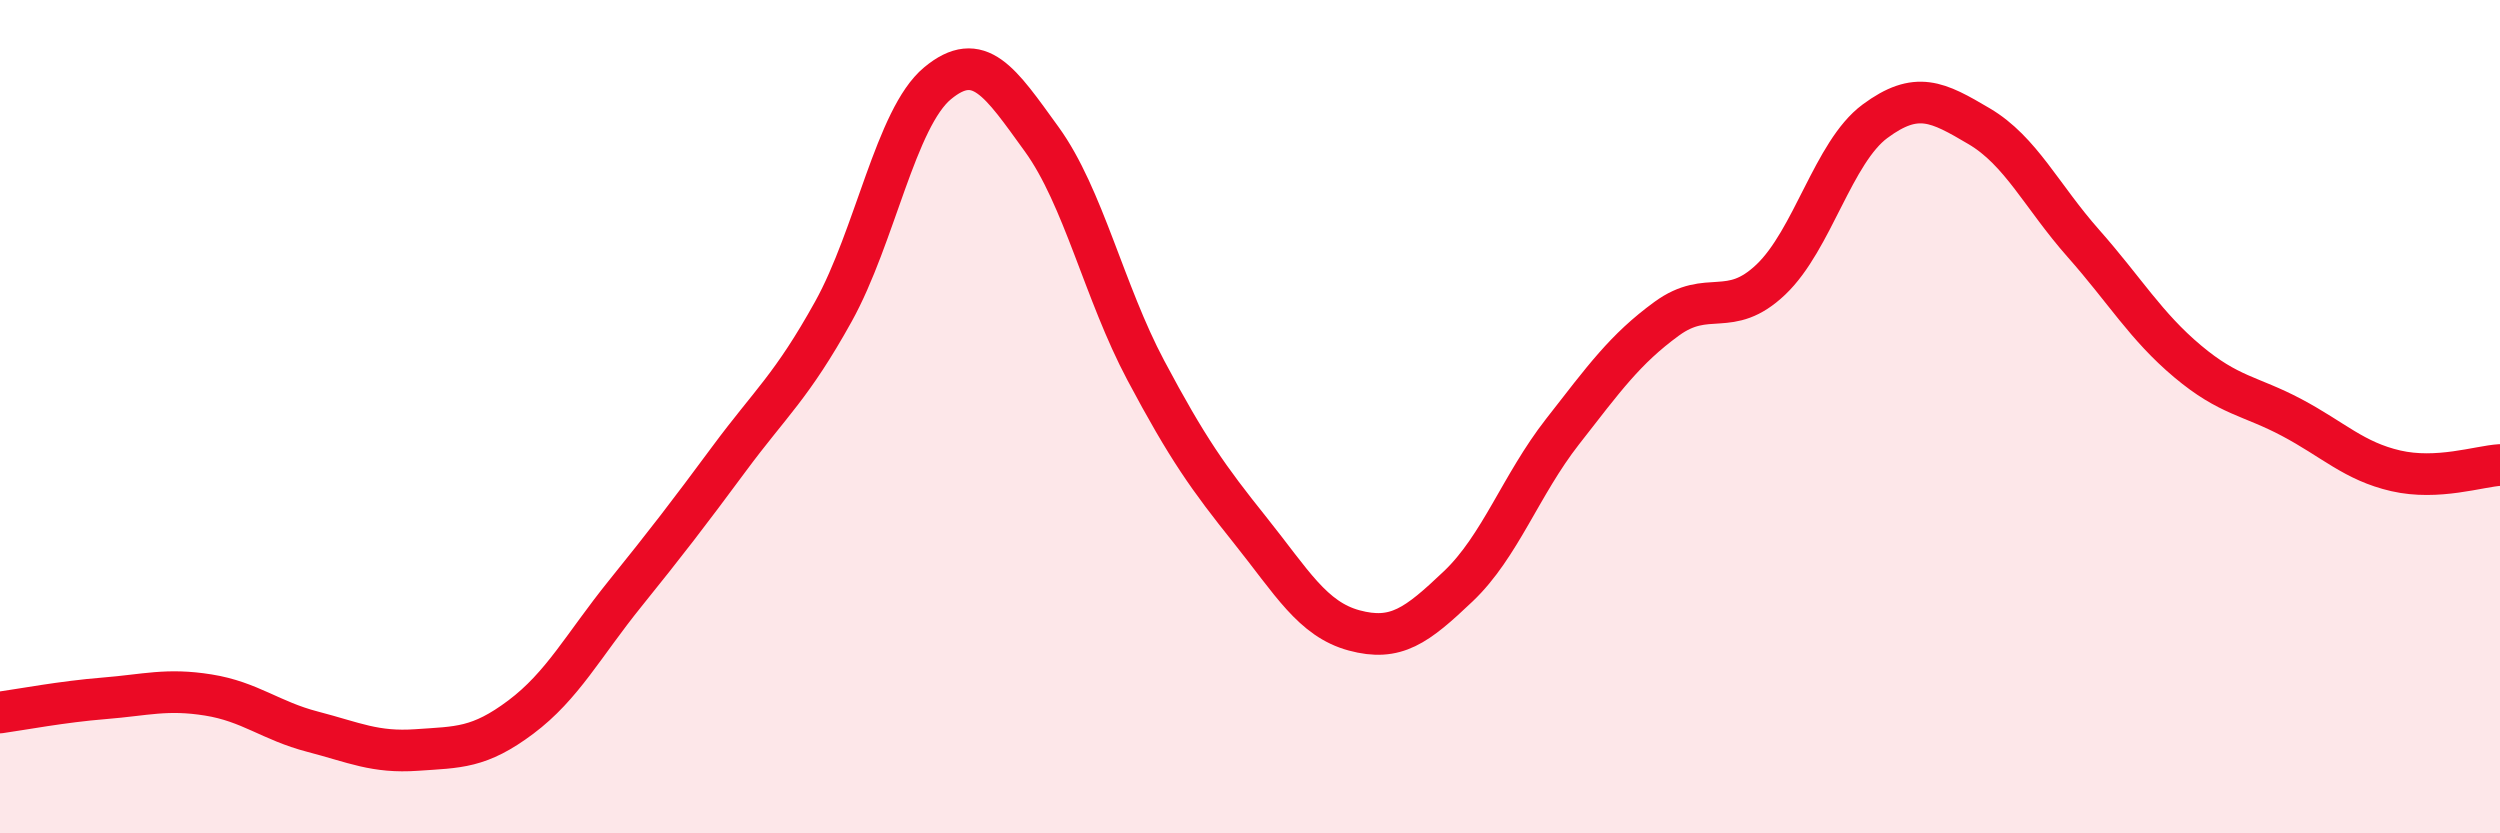
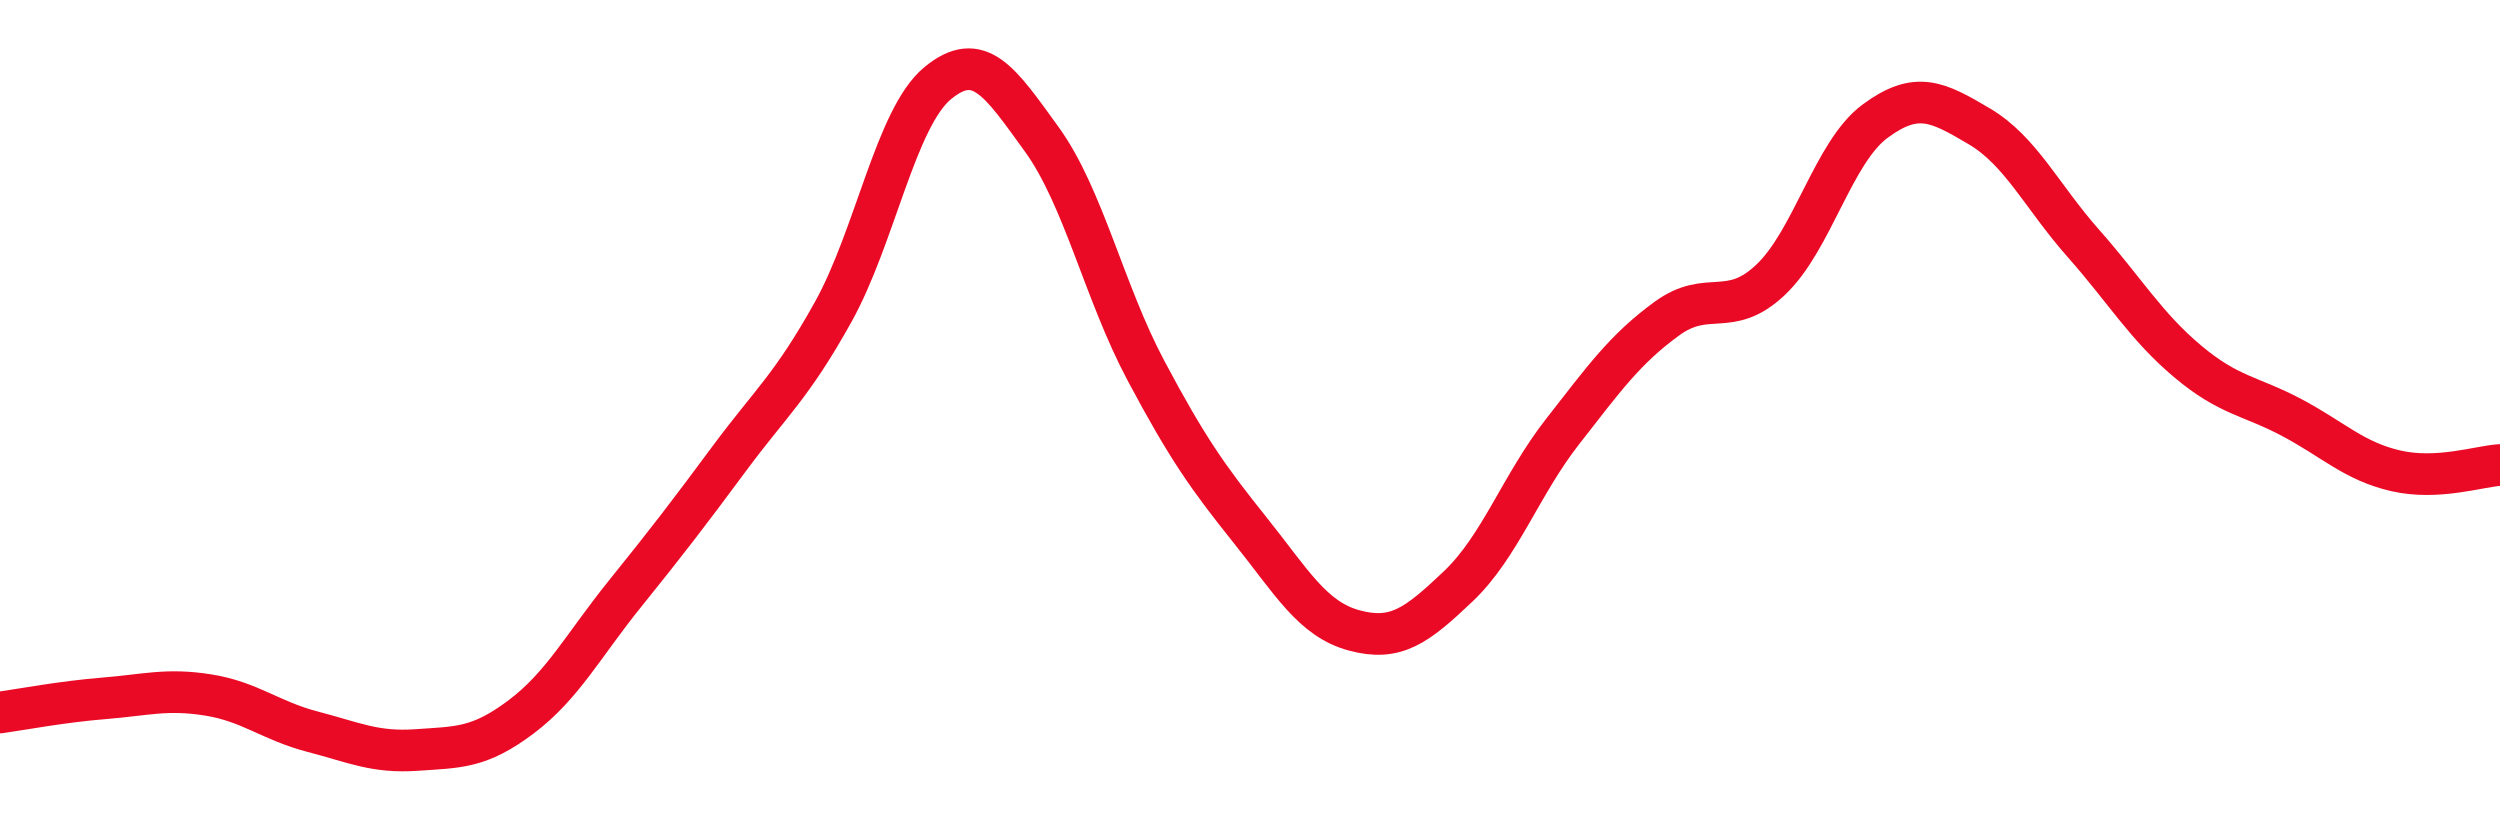
<svg xmlns="http://www.w3.org/2000/svg" width="60" height="20" viewBox="0 0 60 20">
-   <path d="M 0,17.1 C 0.5,17.03 1.5,16.84 2.5,16.76 C 3.5,16.68 4,16.52 5,16.68 C 6,16.84 6.5,17.3 7.5,17.56 C 8.5,17.82 9,18.07 10,18 C 11,17.93 11.5,17.96 12.5,17.21 C 13.5,16.46 14,15.49 15,14.25 C 16,13.01 16.5,12.36 17.5,11.01 C 18.5,9.66 19,9.28 20,7.48 C 21,5.68 21.5,2.83 22.5,2 C 23.5,1.17 24,1.96 25,3.34 C 26,4.72 26.5,7.01 27.5,8.89 C 28.5,10.77 29,11.47 30,12.72 C 31,13.97 31.5,14.86 32.5,15.13 C 33.5,15.4 34,15.02 35,14.07 C 36,13.12 36.5,11.64 37.5,10.36 C 38.5,9.08 39,8.38 40,7.65 C 41,6.92 41.5,7.66 42.5,6.71 C 43.5,5.76 44,3.65 45,2.91 C 46,2.17 46.5,2.44 47.5,3.03 C 48.5,3.62 49,4.71 50,5.84 C 51,6.97 51.5,7.83 52.5,8.67 C 53.5,9.51 54,9.49 55,10.02 C 56,10.55 56.5,11.07 57.5,11.3 C 58.5,11.53 59.5,11.19 60,11.16L60 20L0 20Z" fill="#EB0A25" opacity="0.1" stroke-linecap="round" stroke-linejoin="round" />
  <path d="M 0,17.1 C 0.5,17.03 1.5,16.84 2.5,16.76 C 3.5,16.68 4,16.52 5,16.68 C 6,16.84 6.5,17.3 7.5,17.56 C 8.5,17.82 9,18.07 10,18 C 11,17.93 11.5,17.96 12.5,17.21 C 13.5,16.46 14,15.49 15,14.25 C 16,13.01 16.5,12.36 17.5,11.01 C 18.5,9.66 19,9.28 20,7.48 C 21,5.68 21.5,2.83 22.5,2 C 23.5,1.17 24,1.96 25,3.34 C 26,4.72 26.5,7.01 27.5,8.89 C 28.5,10.77 29,11.47 30,12.72 C 31,13.97 31.5,14.86 32.5,15.13 C 33.5,15.4 34,15.02 35,14.07 C 36,13.12 36.5,11.64 37.5,10.36 C 38.5,9.08 39,8.38 40,7.65 C 41,6.92 41.5,7.66 42.5,6.71 C 43.5,5.76 44,3.65 45,2.91 C 46,2.17 46.5,2.44 47.5,3.03 C 48.5,3.62 49,4.71 50,5.84 C 51,6.97 51.5,7.83 52.5,8.67 C 53.5,9.51 54,9.49 55,10.02 C 56,10.55 56.5,11.07 57.5,11.3 C 58.5,11.53 59.5,11.19 60,11.16" stroke="#EB0A25" stroke-width="1" fill="none" stroke-linecap="round" stroke-linejoin="round" />
</svg>